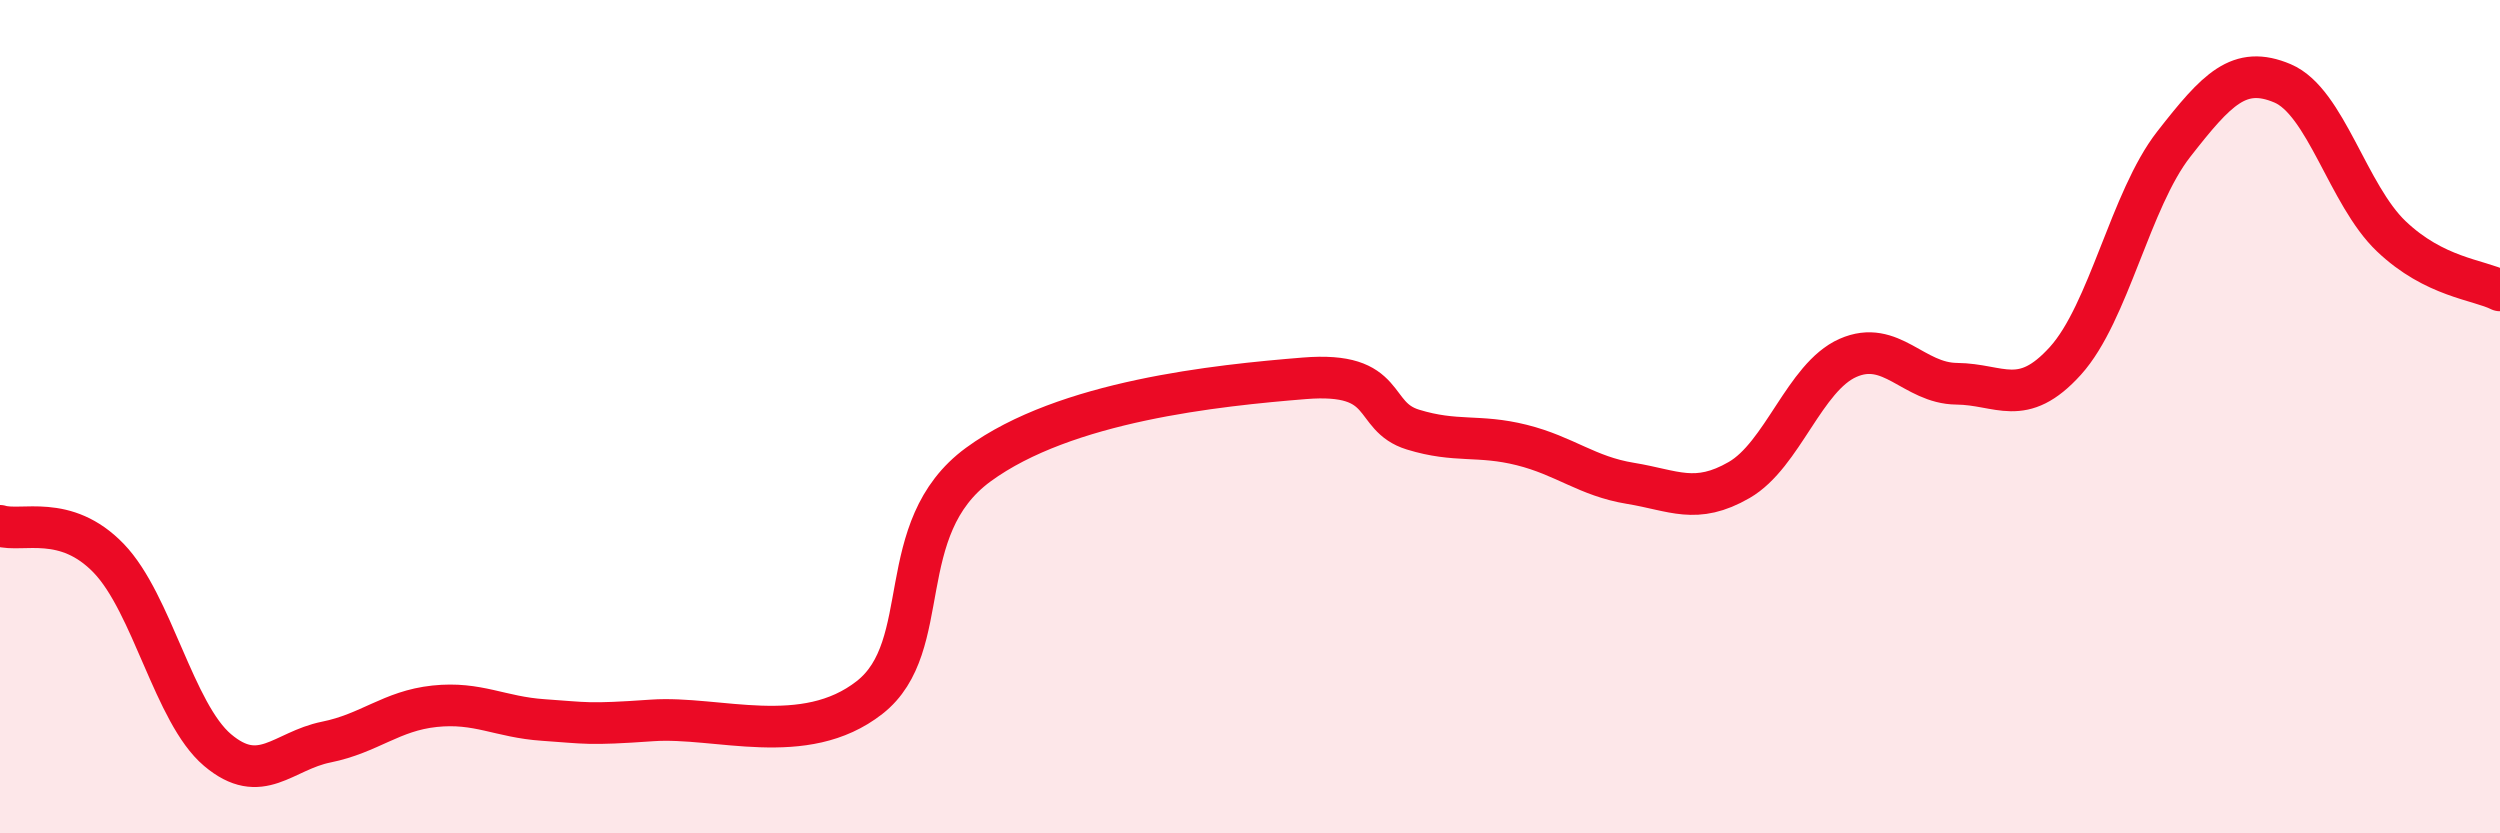
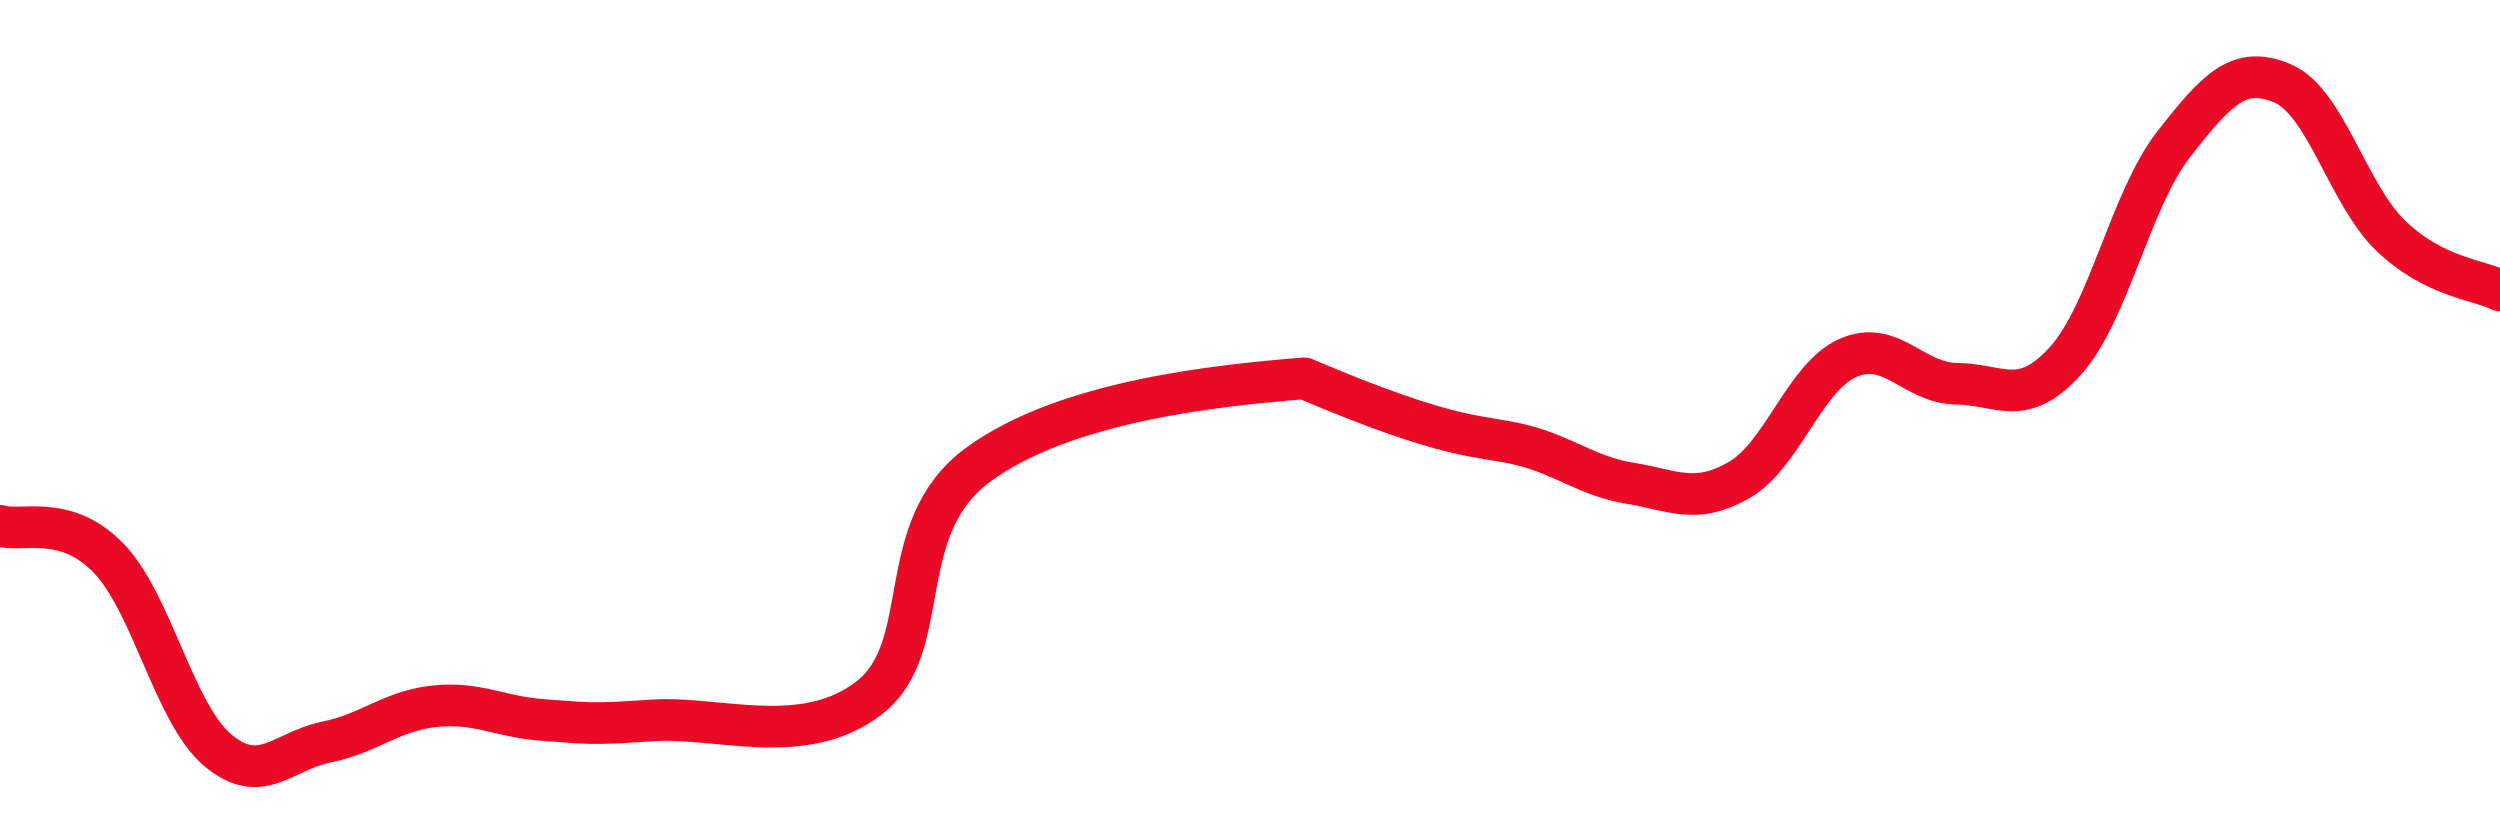
<svg xmlns="http://www.w3.org/2000/svg" width="60" height="20" viewBox="0 0 60 20">
-   <path d="M 0,12.62 C 0.52,12.78 1.57,12.32 2.61,13.4 C 3.65,14.48 4.18,17.12 5.22,18 C 6.26,18.88 6.79,18.02 7.83,17.81 C 8.87,17.6 9.39,17.06 10.43,16.95 C 11.47,16.84 12,17.21 13.04,17.28 C 14.08,17.35 14.08,17.4 15.65,17.29 C 17.22,17.18 19.3,17.97 20.87,16.74 C 22.44,15.51 21.39,12.68 23.48,11.15 C 25.57,9.62 29.21,9.25 31.3,9.08 C 33.39,8.91 32.87,9.99 33.91,10.31 C 34.95,10.63 35.48,10.42 36.52,10.68 C 37.56,10.94 38.09,11.43 39.13,11.6 C 40.17,11.77 40.7,12.12 41.74,11.52 C 42.78,10.92 43.31,9.05 44.35,8.59 C 45.39,8.13 45.92,9.2 46.96,9.21 C 48,9.22 48.53,9.81 49.57,8.66 C 50.61,7.51 51.13,4.79 52.17,3.46 C 53.21,2.13 53.74,1.56 54.78,2 C 55.82,2.44 56.35,4.68 57.39,5.67 C 58.43,6.66 59.48,6.71 60,6.97L60 20L0 20Z" fill="#EB0A25" opacity="0.1" stroke-linecap="round" stroke-linejoin="round" />
-   <path d="M 0,12.62 C 0.52,12.78 1.57,12.32 2.61,13.4 C 3.65,14.48 4.18,17.12 5.22,18 C 6.26,18.88 6.79,18.02 7.83,17.81 C 8.87,17.6 9.39,17.06 10.43,16.95 C 11.47,16.84 12,17.21 13.04,17.28 C 14.08,17.35 14.08,17.4 15.65,17.29 C 17.22,17.18 19.3,17.97 20.87,16.74 C 22.44,15.51 21.39,12.68 23.48,11.15 C 25.57,9.62 29.21,9.25 31.3,9.08 C 33.39,8.91 32.87,9.99 33.91,10.31 C 34.95,10.63 35.48,10.42 36.52,10.68 C 37.56,10.94 38.09,11.43 39.13,11.6 C 40.17,11.77 40.7,12.12 41.74,11.52 C 42.78,10.92 43.31,9.05 44.35,8.59 C 45.39,8.13 45.92,9.2 46.96,9.21 C 48,9.22 48.53,9.81 49.57,8.66 C 50.61,7.51 51.13,4.79 52.17,3.46 C 53.21,2.13 53.74,1.56 54.78,2 C 55.82,2.44 56.35,4.68 57.39,5.67 C 58.43,6.66 59.48,6.71 60,6.97" stroke="#EB0A25" stroke-width="1" fill="none" stroke-linecap="round" stroke-linejoin="round" />
+   <path d="M 0,12.62 C 0.52,12.78 1.57,12.32 2.61,13.4 C 3.65,14.48 4.18,17.12 5.22,18 C 6.26,18.88 6.79,18.02 7.83,17.81 C 8.87,17.6 9.39,17.06 10.43,16.95 C 11.47,16.84 12,17.21 13.04,17.28 C 14.08,17.35 14.08,17.4 15.65,17.29 C 17.22,17.18 19.3,17.97 20.87,16.74 C 22.44,15.51 21.39,12.68 23.48,11.15 C 25.57,9.62 29.21,9.25 31.3,9.08 C 34.95,10.63 35.48,10.42 36.52,10.68 C 37.56,10.94 38.09,11.43 39.13,11.6 C 40.17,11.77 40.7,12.12 41.74,11.52 C 42.78,10.92 43.31,9.05 44.35,8.59 C 45.39,8.13 45.92,9.2 46.96,9.21 C 48,9.22 48.53,9.81 49.57,8.66 C 50.61,7.51 51.13,4.79 52.17,3.46 C 53.21,2.13 53.74,1.56 54.78,2 C 55.82,2.44 56.35,4.68 57.39,5.67 C 58.43,6.66 59.48,6.71 60,6.97" stroke="#EB0A25" stroke-width="1" fill="none" stroke-linecap="round" stroke-linejoin="round" />
</svg>